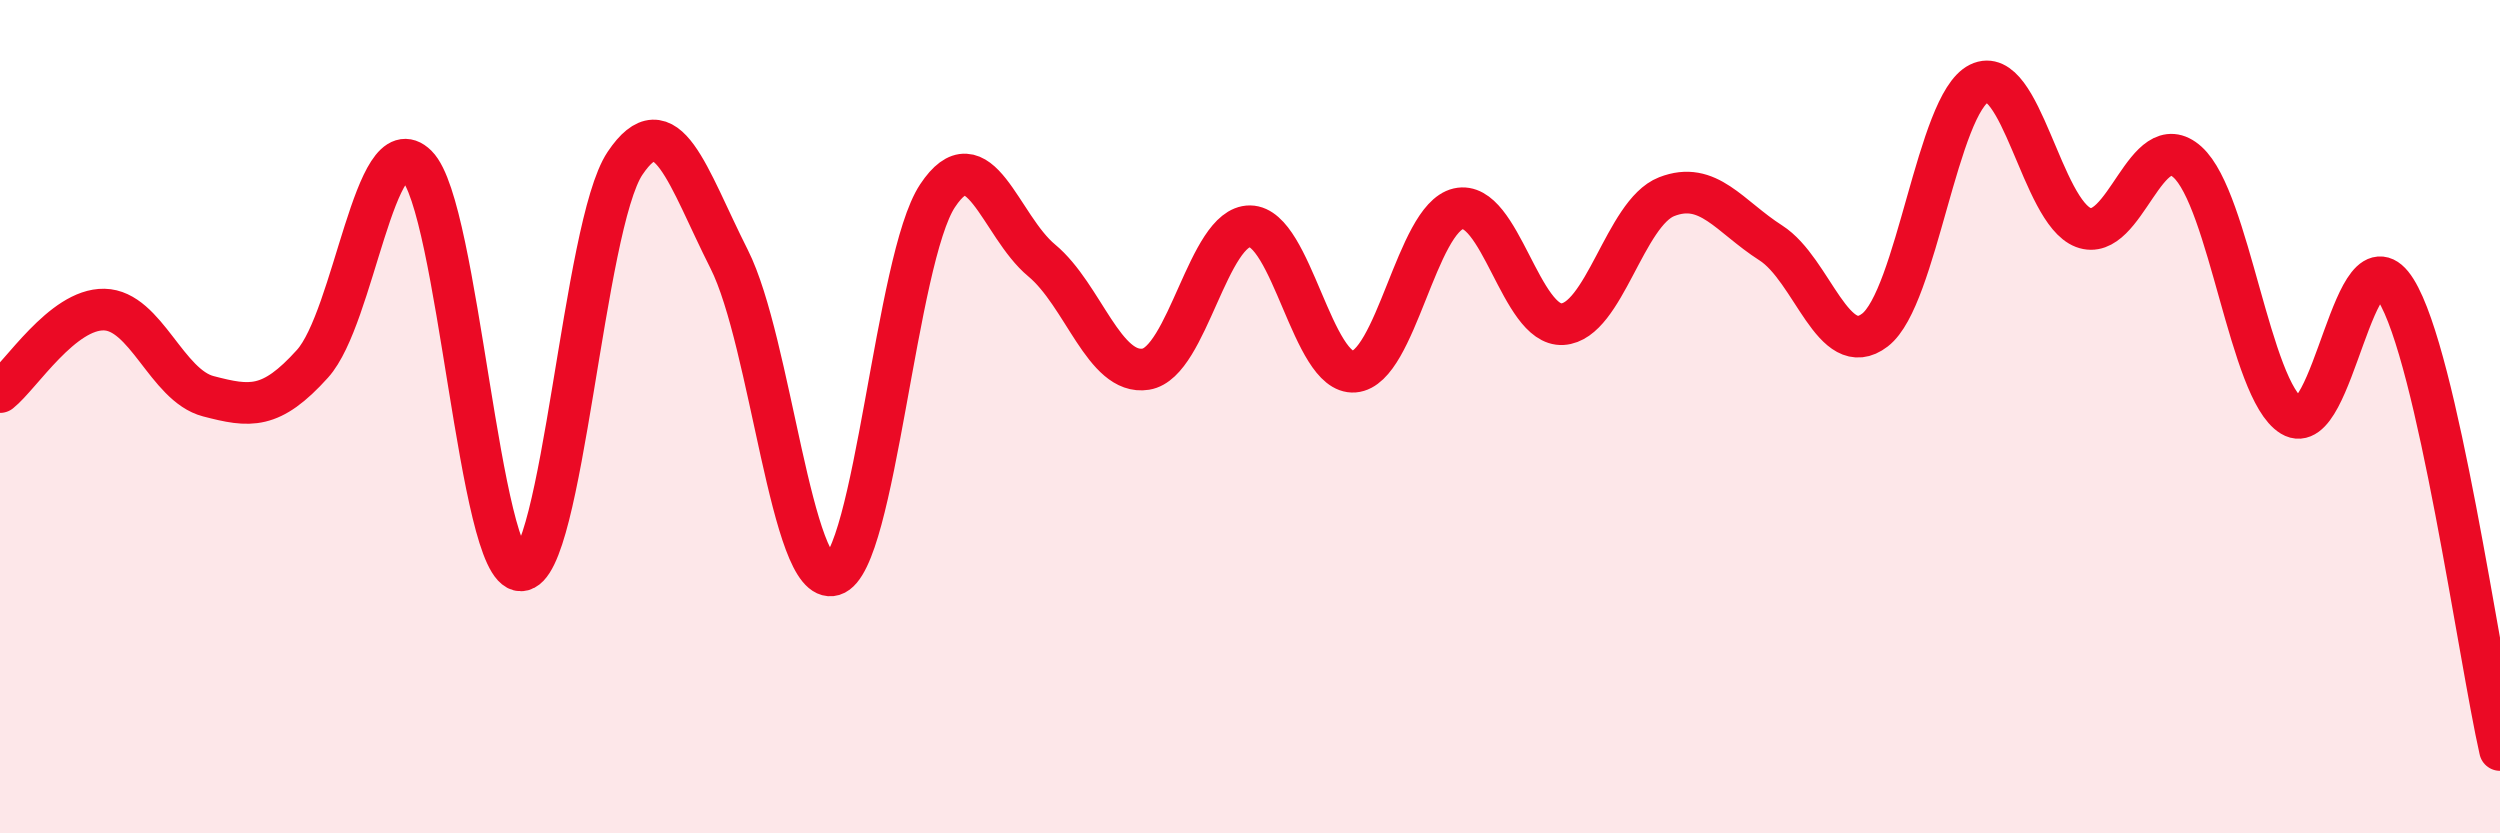
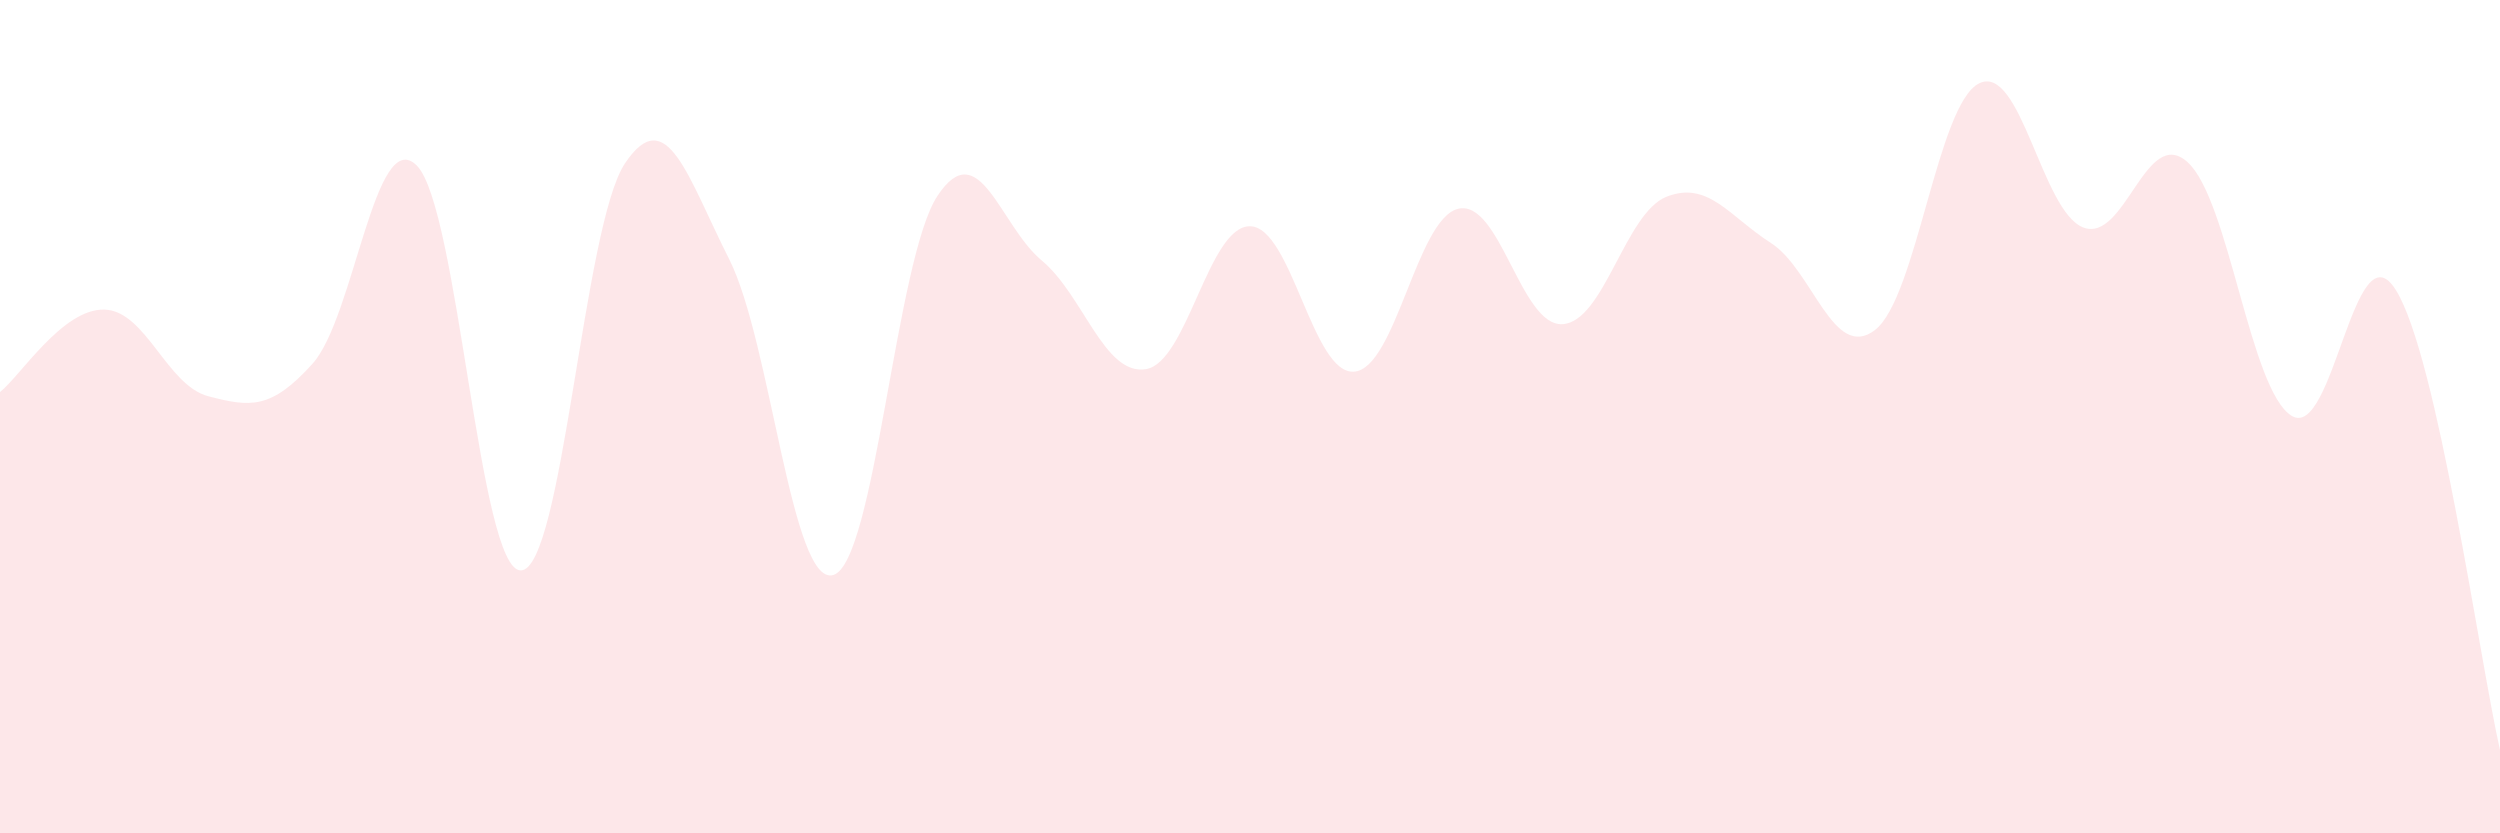
<svg xmlns="http://www.w3.org/2000/svg" width="60" height="20" viewBox="0 0 60 20">
  <path d="M 0,9.41 C 0.5,9.01 1.5,7.41 2.5,7.43 C 3.5,7.45 4,9.25 5,9.51 C 6,9.77 6.5,9.84 7.5,8.73 C 8.5,7.62 9,2.98 10,3.97 C 11,4.96 11.5,13.7 12.5,13.69 C 13.5,13.68 14,5.41 15,3.92 C 16,2.43 16.5,4.24 17.5,6.22 C 18.5,8.2 19,14.1 20,13.8 C 21,13.5 21.5,6.21 22.5,4.7 C 23.5,3.19 24,5.42 25,6.25 C 26,7.08 26.5,9.02 27.5,8.86 C 28.5,8.7 29,5.42 30,5.43 C 31,5.44 31.5,9 32.5,8.92 C 33.5,8.84 34,5.24 35,5.01 C 36,4.78 36.5,7.84 37.5,7.78 C 38.5,7.72 39,5.11 40,4.72 C 41,4.33 41.5,5.19 42.5,5.83 C 43.5,6.47 44,8.69 45,7.92 C 46,7.15 46.5,2.49 47.5,2 C 48.5,1.51 49,5.08 50,5.46 C 51,5.84 51.5,2.99 52.5,3.89 C 53.5,4.79 54,9.37 55,9.98 C 56,10.59 56.5,5.36 57.5,6.96 C 58.5,8.56 59.5,15.79 60,18L60 20L0 20Z" fill="#EB0A25" opacity="0.1" stroke-linecap="round" stroke-linejoin="round" />
-   <path d="M 0,9.41 C 0.5,9.01 1.5,7.41 2.5,7.43 C 3.5,7.45 4,9.25 5,9.51 C 6,9.77 6.5,9.84 7.5,8.73 C 8.5,7.62 9,2.98 10,3.97 C 11,4.96 11.5,13.7 12.5,13.69 C 13.5,13.68 14,5.41 15,3.92 C 16,2.43 16.5,4.24 17.5,6.22 C 18.5,8.2 19,14.1 20,13.8 C 21,13.5 21.5,6.21 22.5,4.7 C 23.5,3.19 24,5.42 25,6.25 C 26,7.08 26.5,9.02 27.5,8.86 C 28.5,8.7 29,5.42 30,5.43 C 31,5.44 31.5,9 32.5,8.92 C 33.5,8.84 34,5.24 35,5.01 C 36,4.78 36.5,7.84 37.5,7.78 C 38.5,7.72 39,5.11 40,4.72 C 41,4.33 41.5,5.19 42.5,5.83 C 43.5,6.47 44,8.69 45,7.92 C 46,7.15 46.5,2.49 47.5,2 C 48.5,1.51 49,5.08 50,5.46 C 51,5.84 51.5,2.99 52.5,3.89 C 53.5,4.79 54,9.37 55,9.98 C 56,10.59 56.5,5.36 57.5,6.96 C 58.5,8.56 59.5,15.79 60,18" stroke="#EB0A25" stroke-width="1" fill="none" stroke-linecap="round" stroke-linejoin="round" />
</svg>